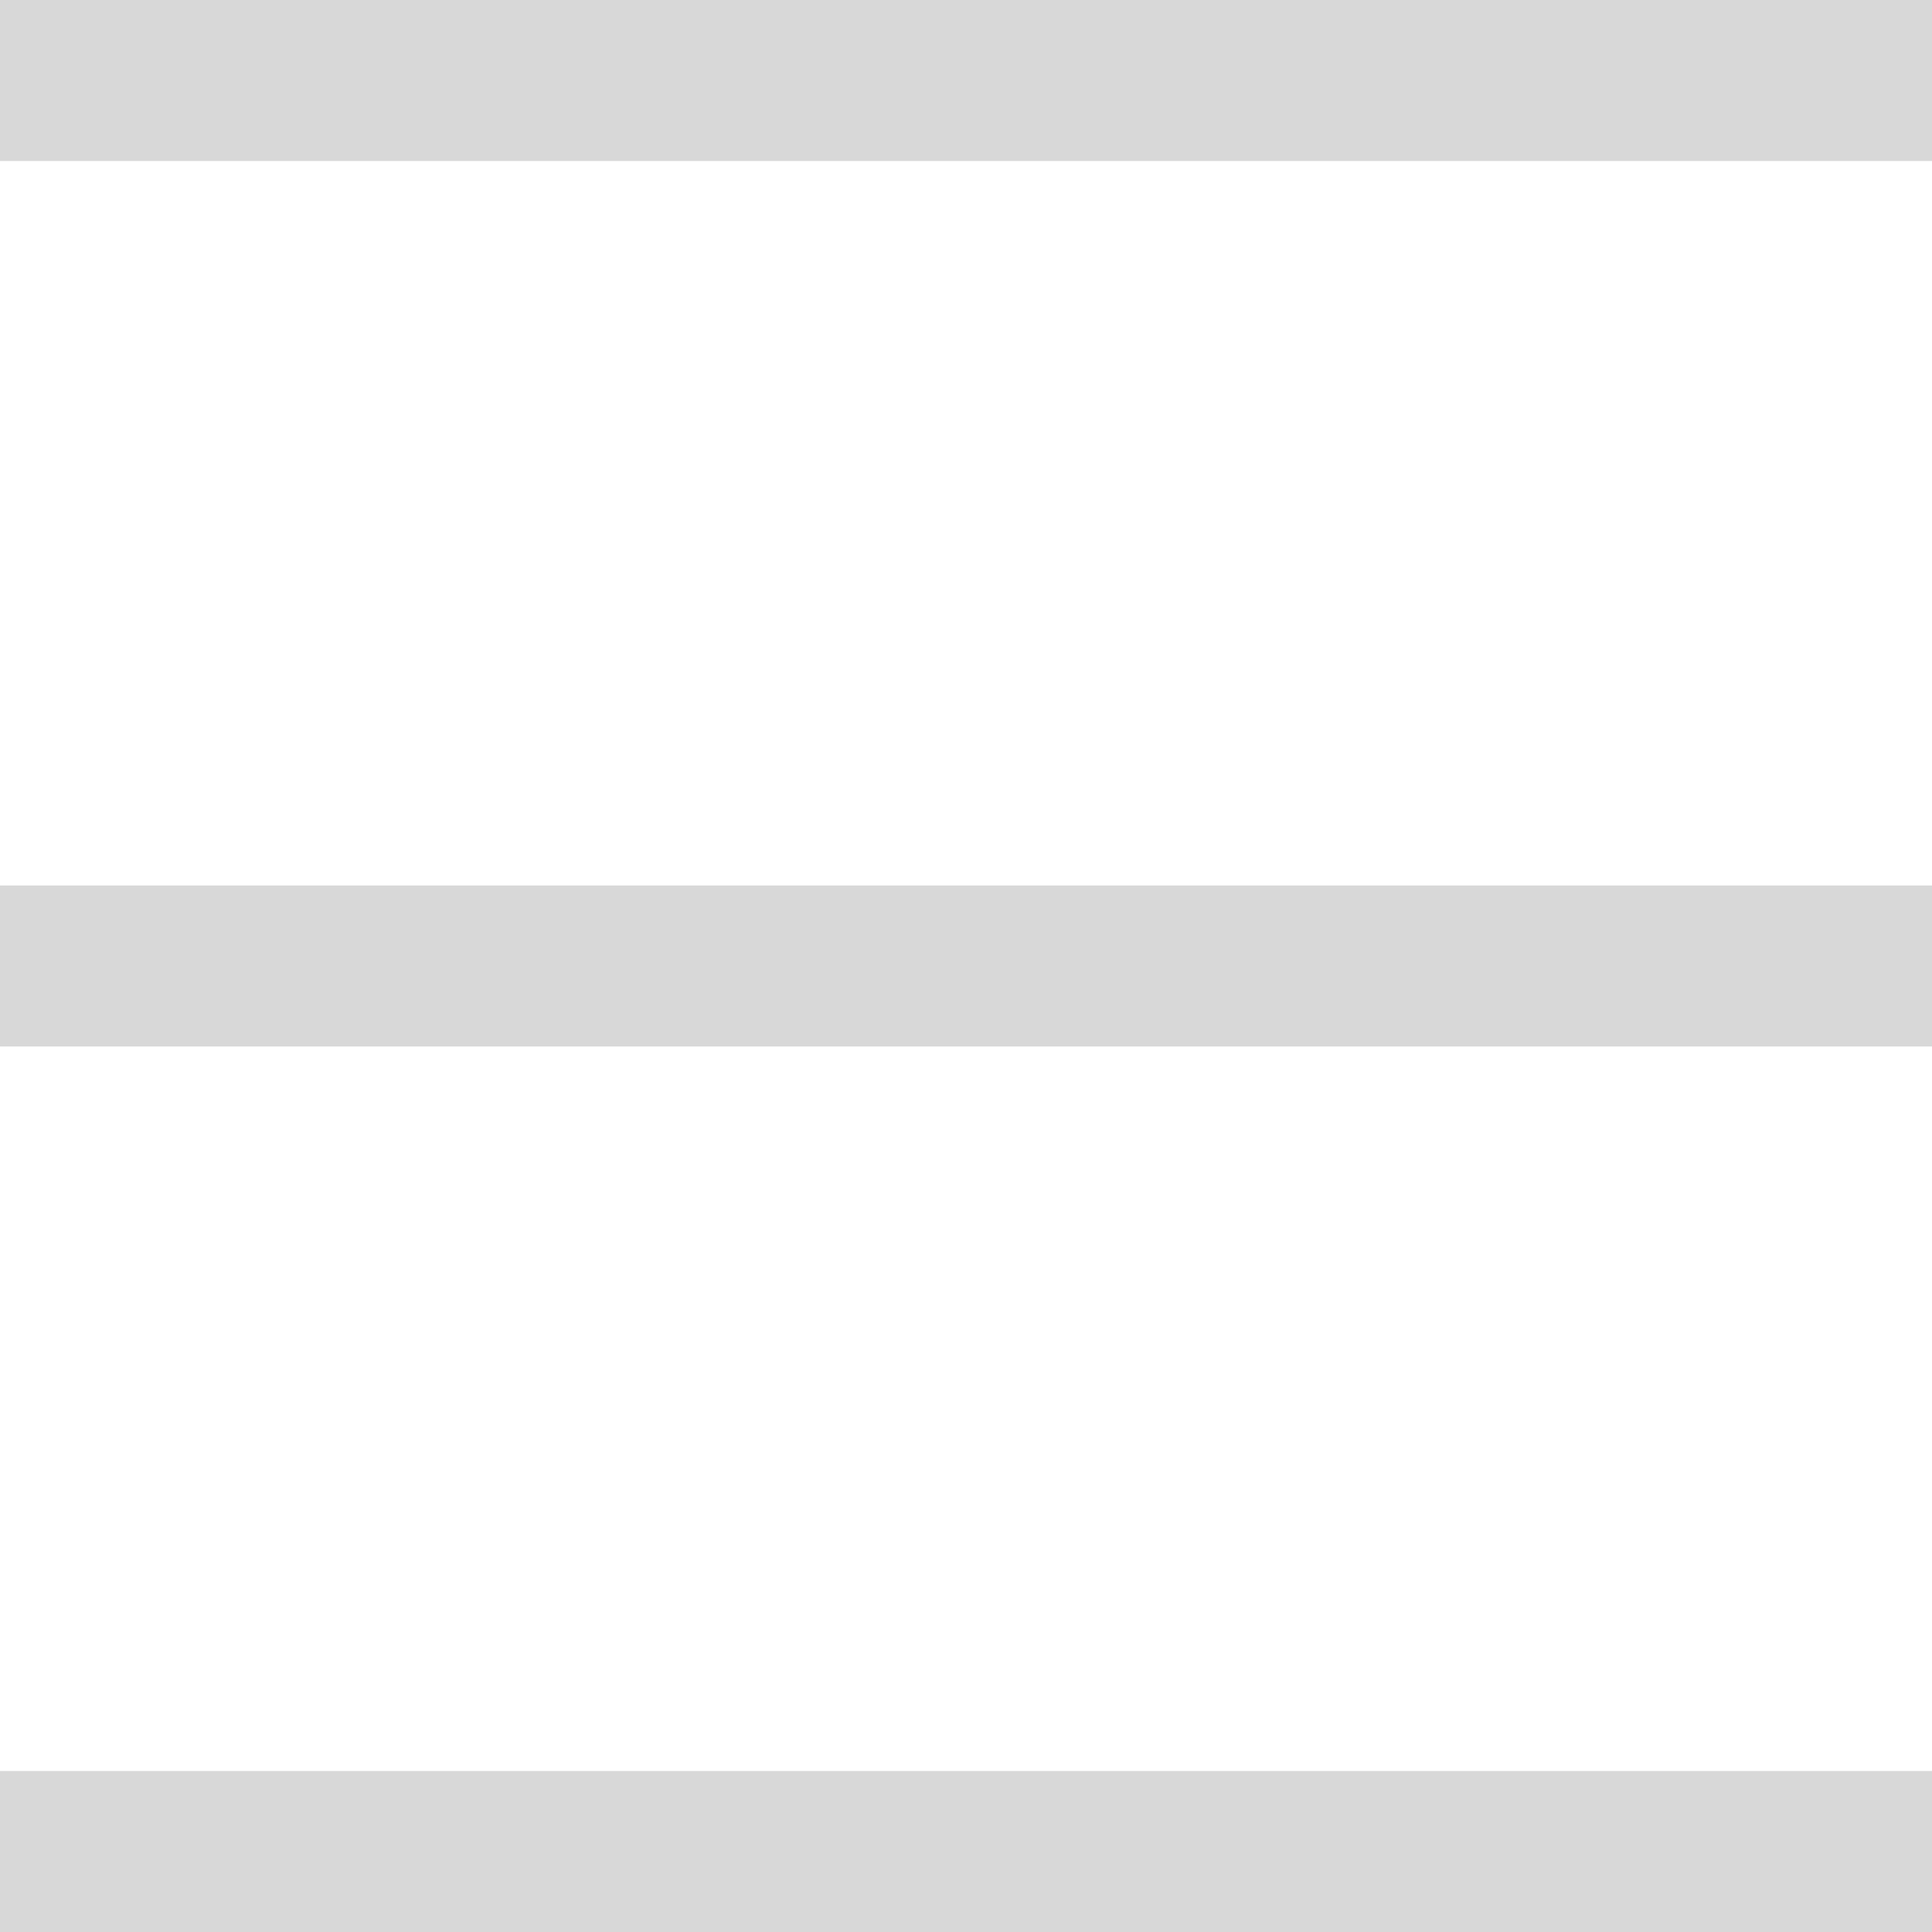
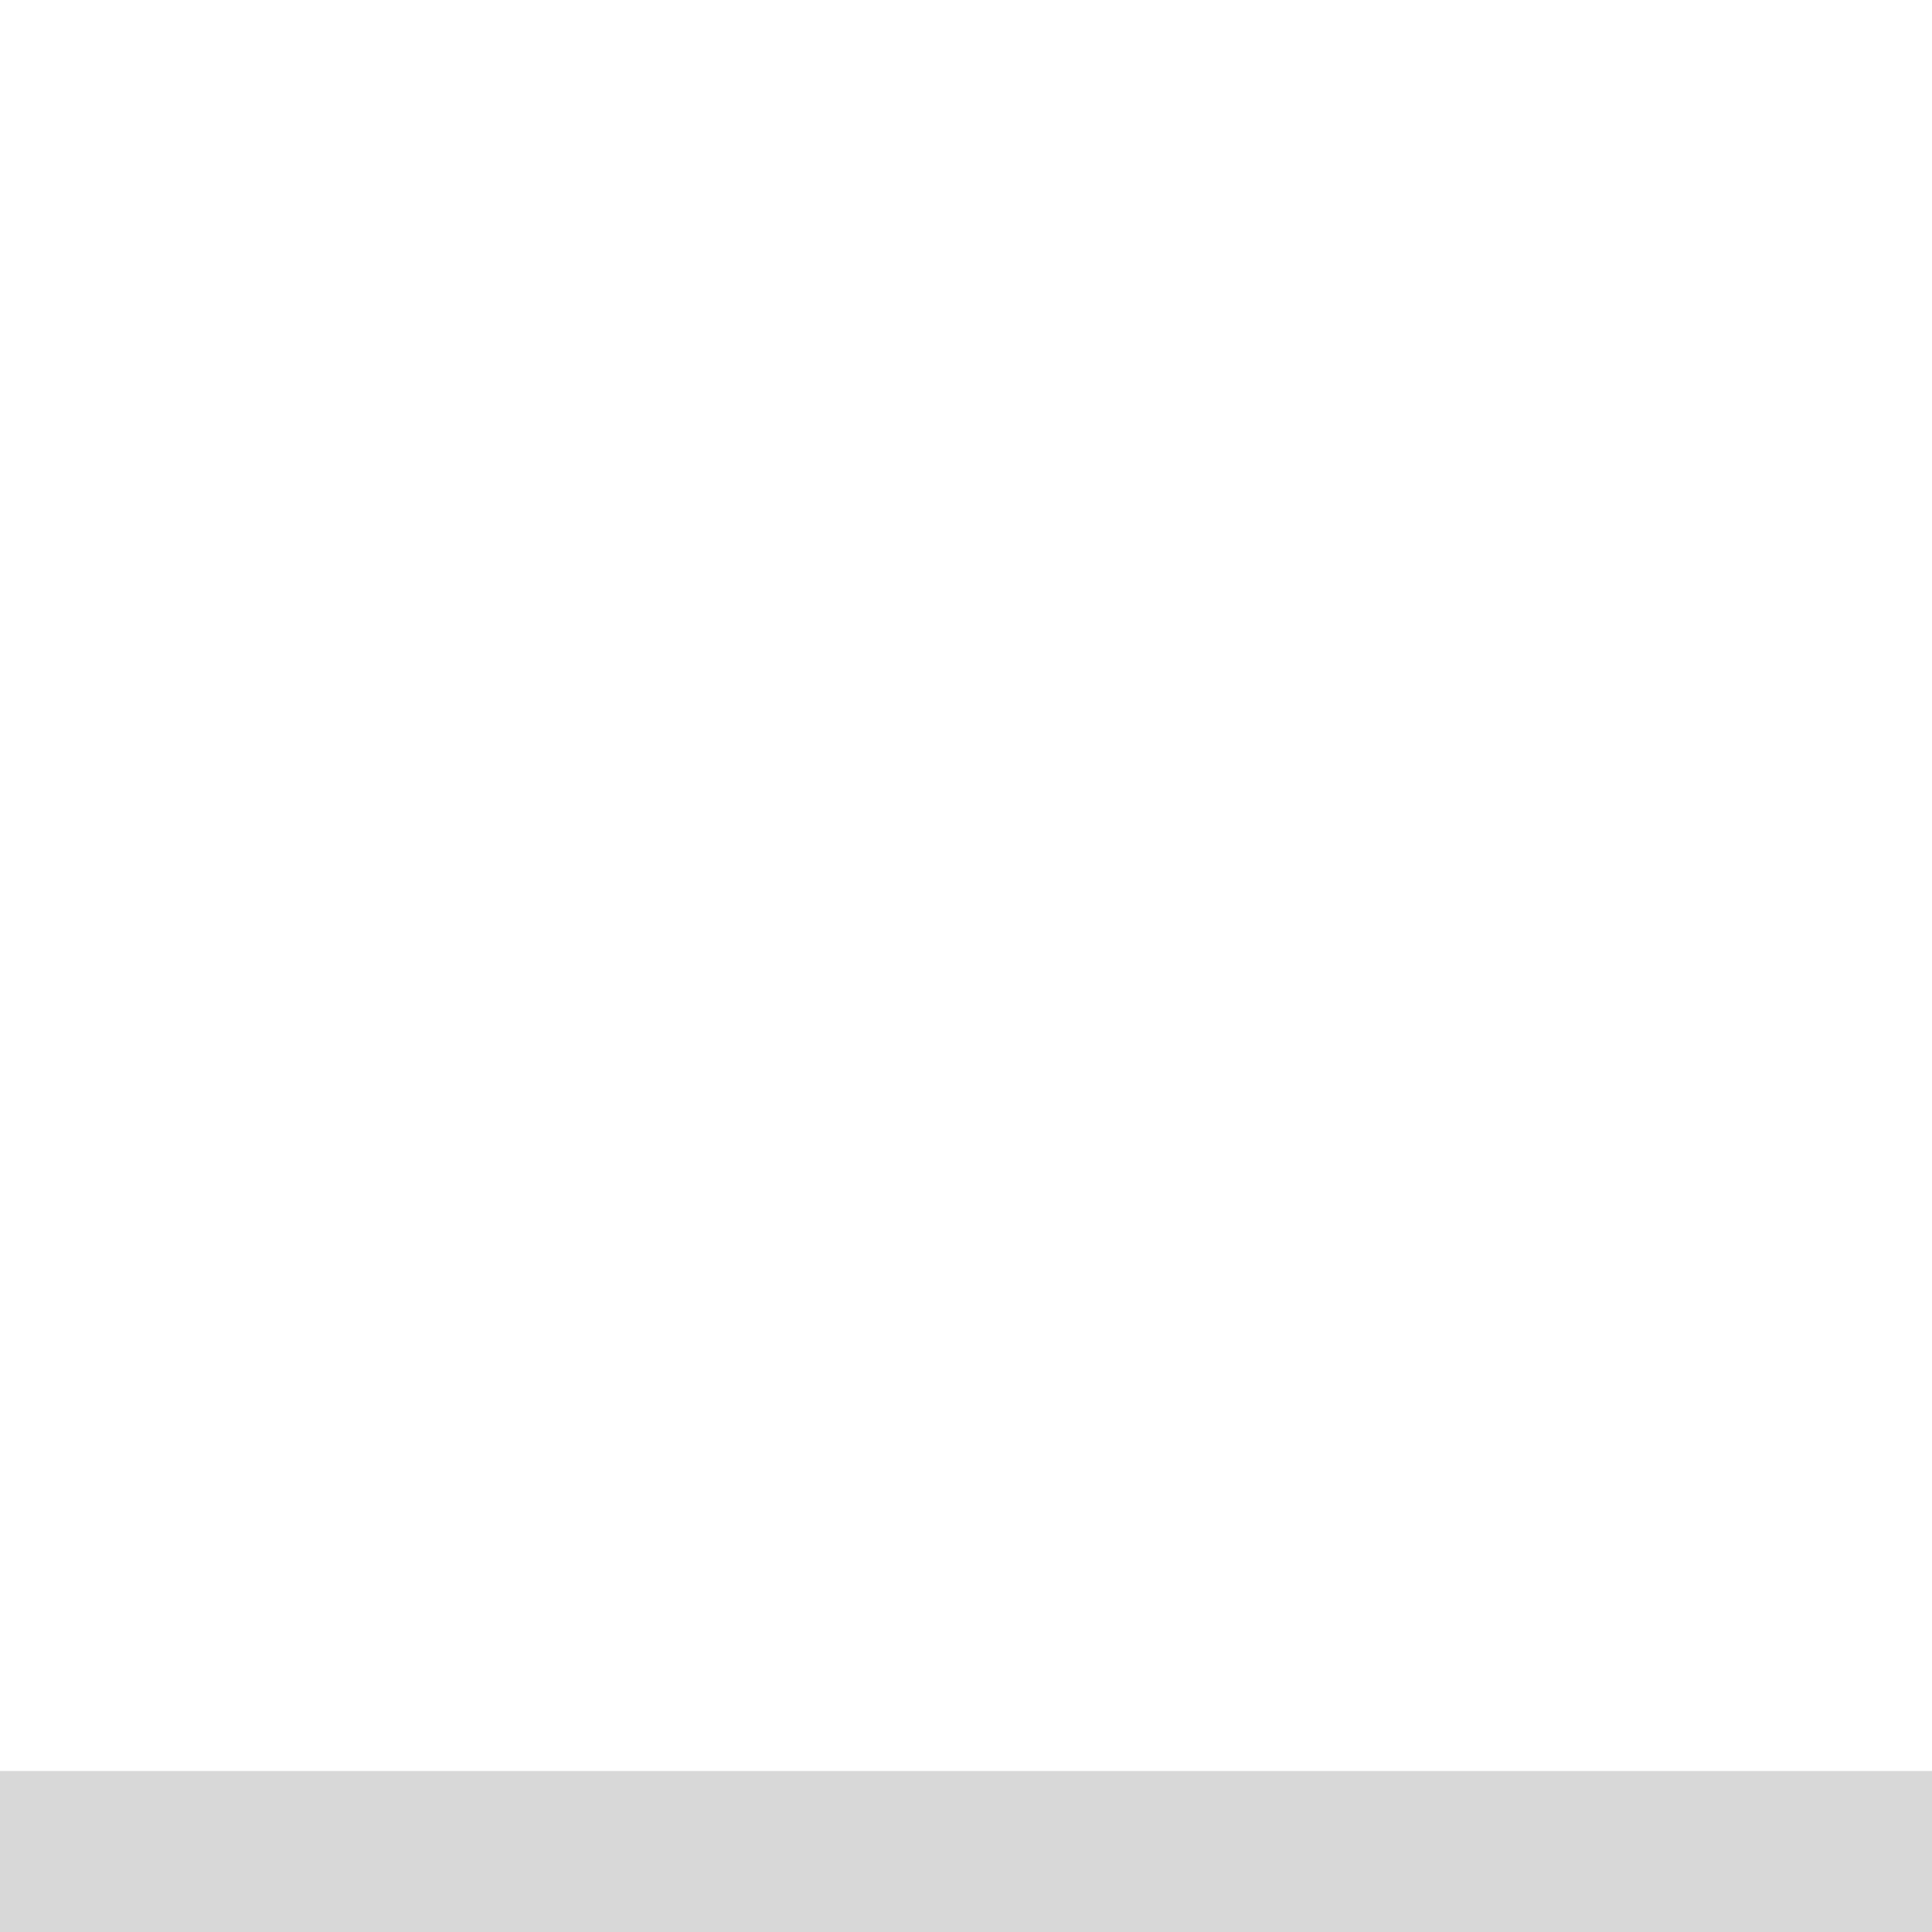
<svg xmlns="http://www.w3.org/2000/svg" width="24px" height="24px" viewBox="0 0 24 24" version="1.1">
  <title>GLYPHS / HAMBURGER / OPEN</title>
  <desc>Created with Sketch.</desc>
  <g id="Responsive-Break-Points" stroke="none" stroke-width="1" fill="none" fill-rule="evenodd">
    <g id="HOME" transform="translate(-20, -13)" fill="#D8D8D8">
      <g id="COMPONENTS-/-NAV-BAR">
        <g id="GLYPHS-/-HAMBURGER-/-OPEN" transform="translate(20, 13)">
          <g id="Group-Copy-2">
-             <rect id="Rectangle" x="0" y="0" width="24" height="2" />
-             <rect id="Rectangle-Copy" x="0" y="11" width="24" height="2" />
            <rect id="Rectangle-Copy-2" x="0" y="22" width="24" height="2" />
          </g>
        </g>
      </g>
    </g>
  </g>
</svg>